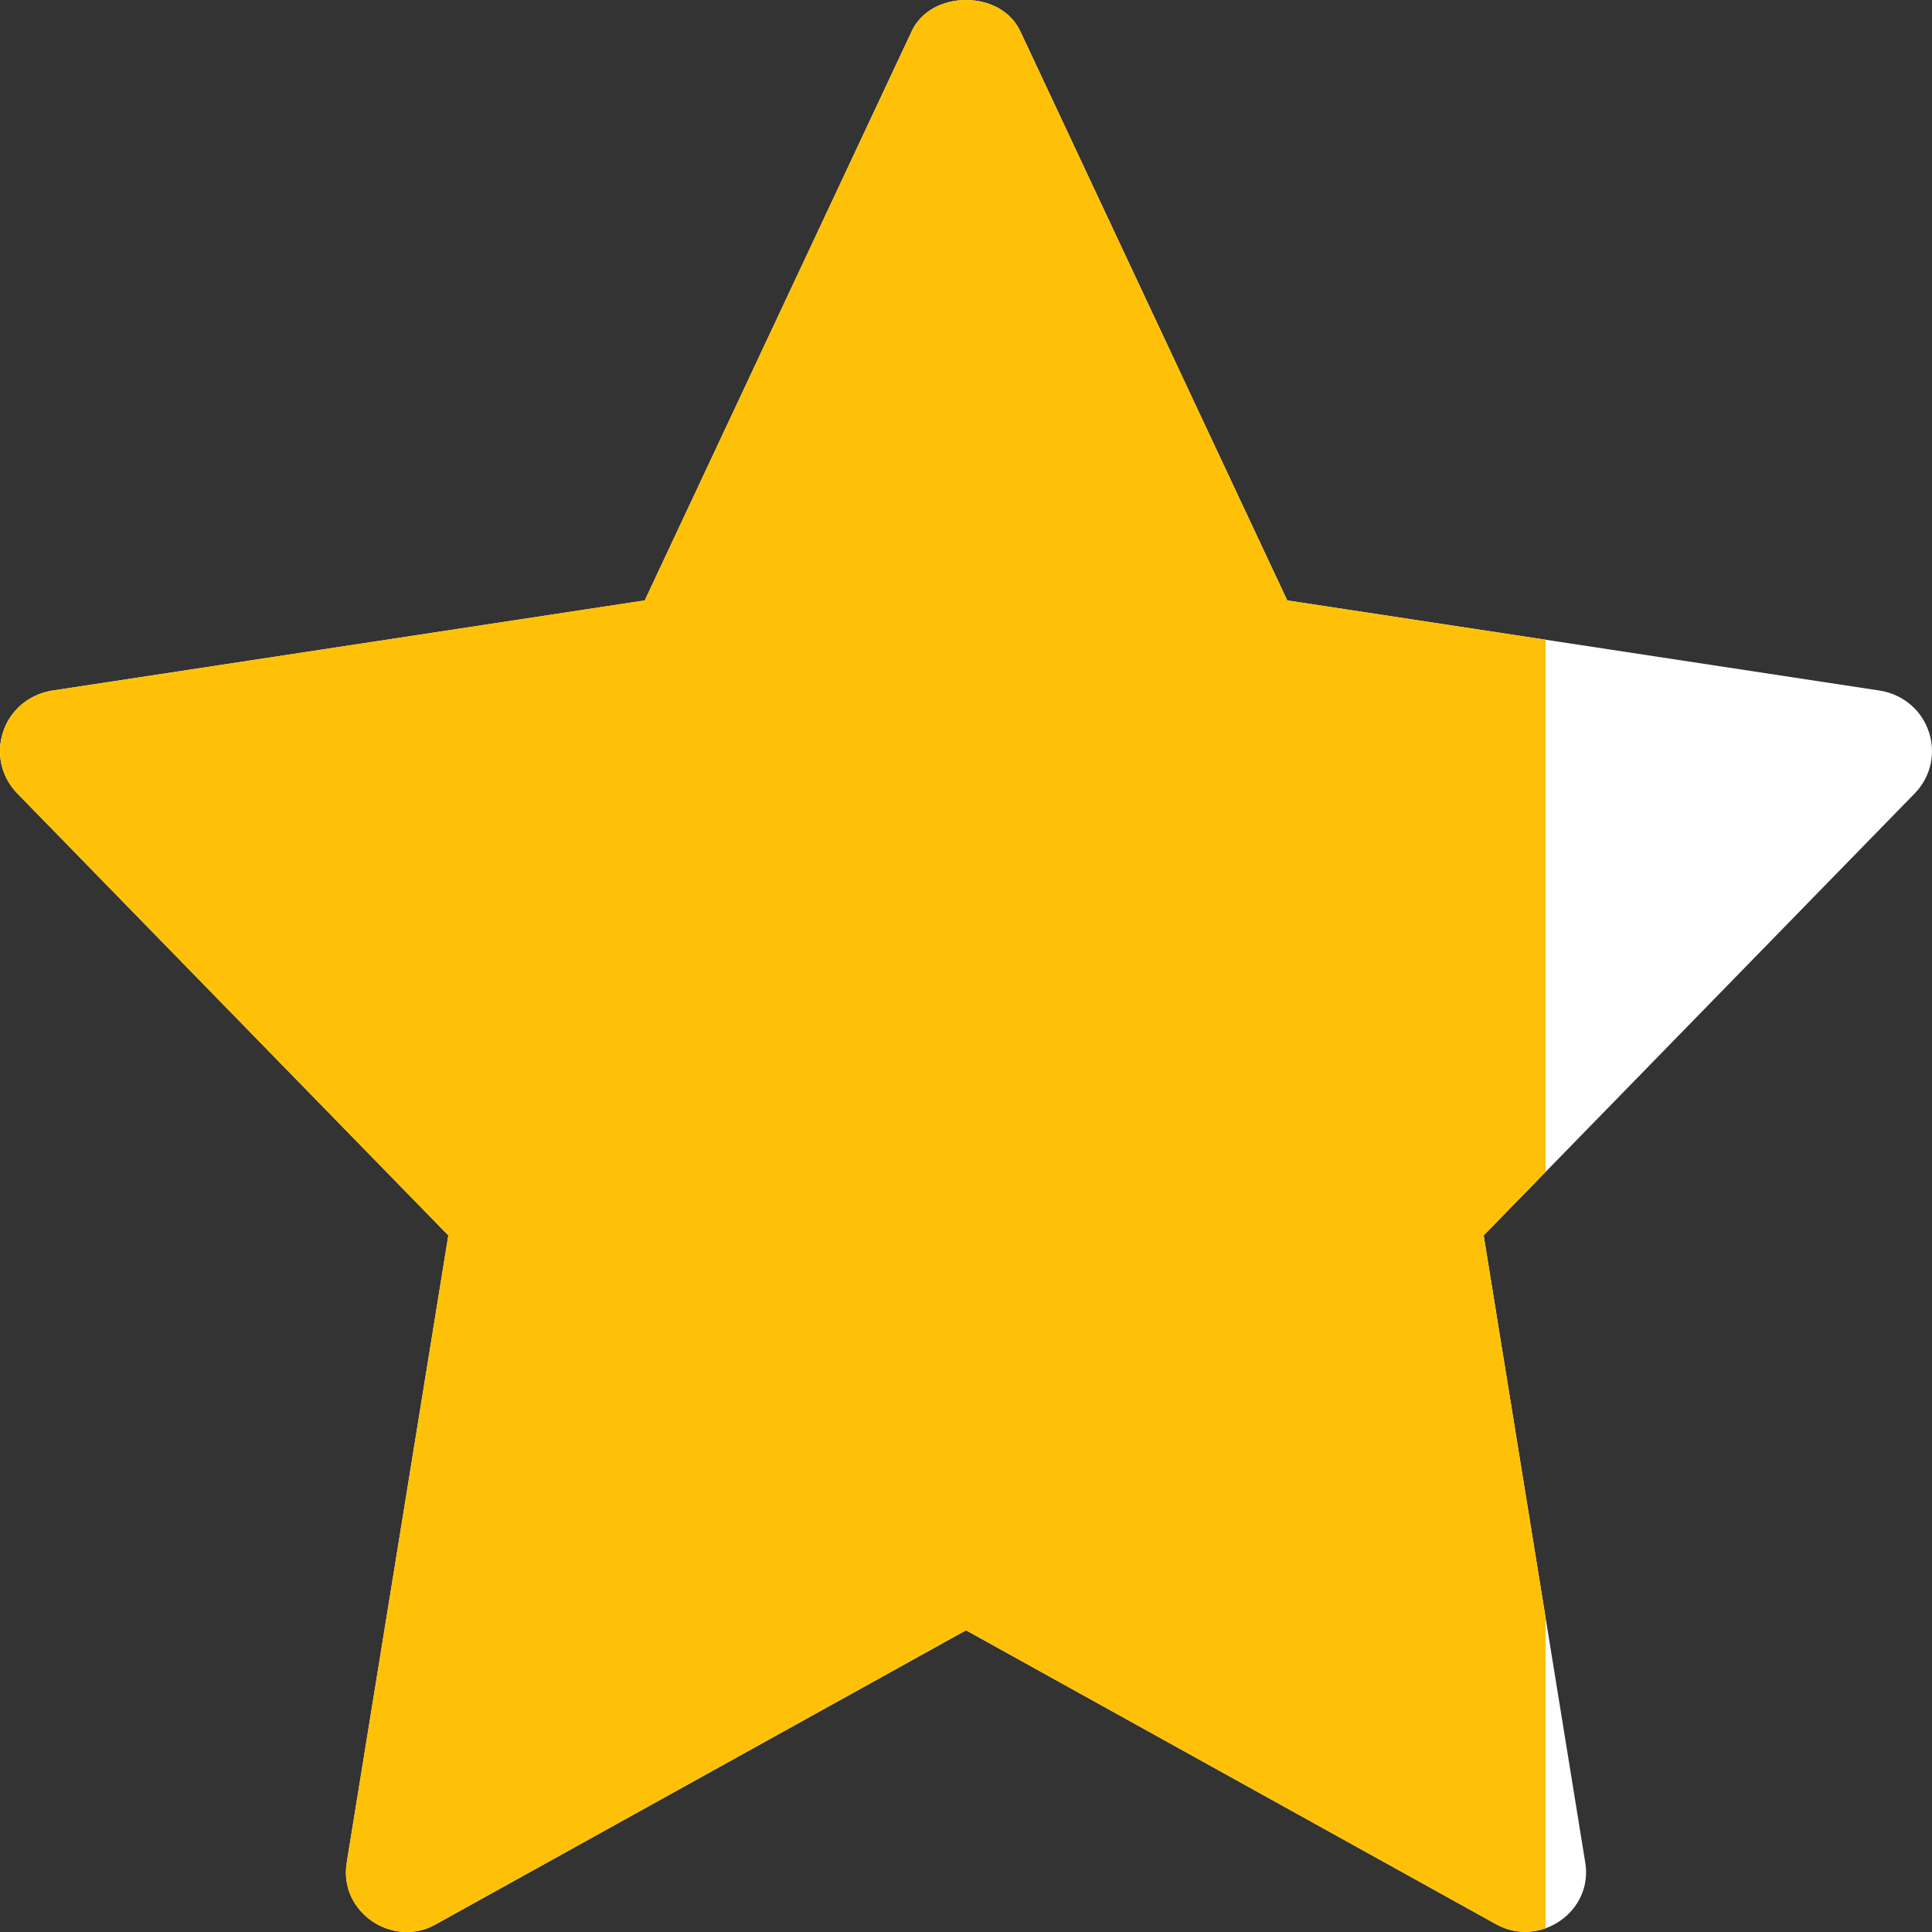
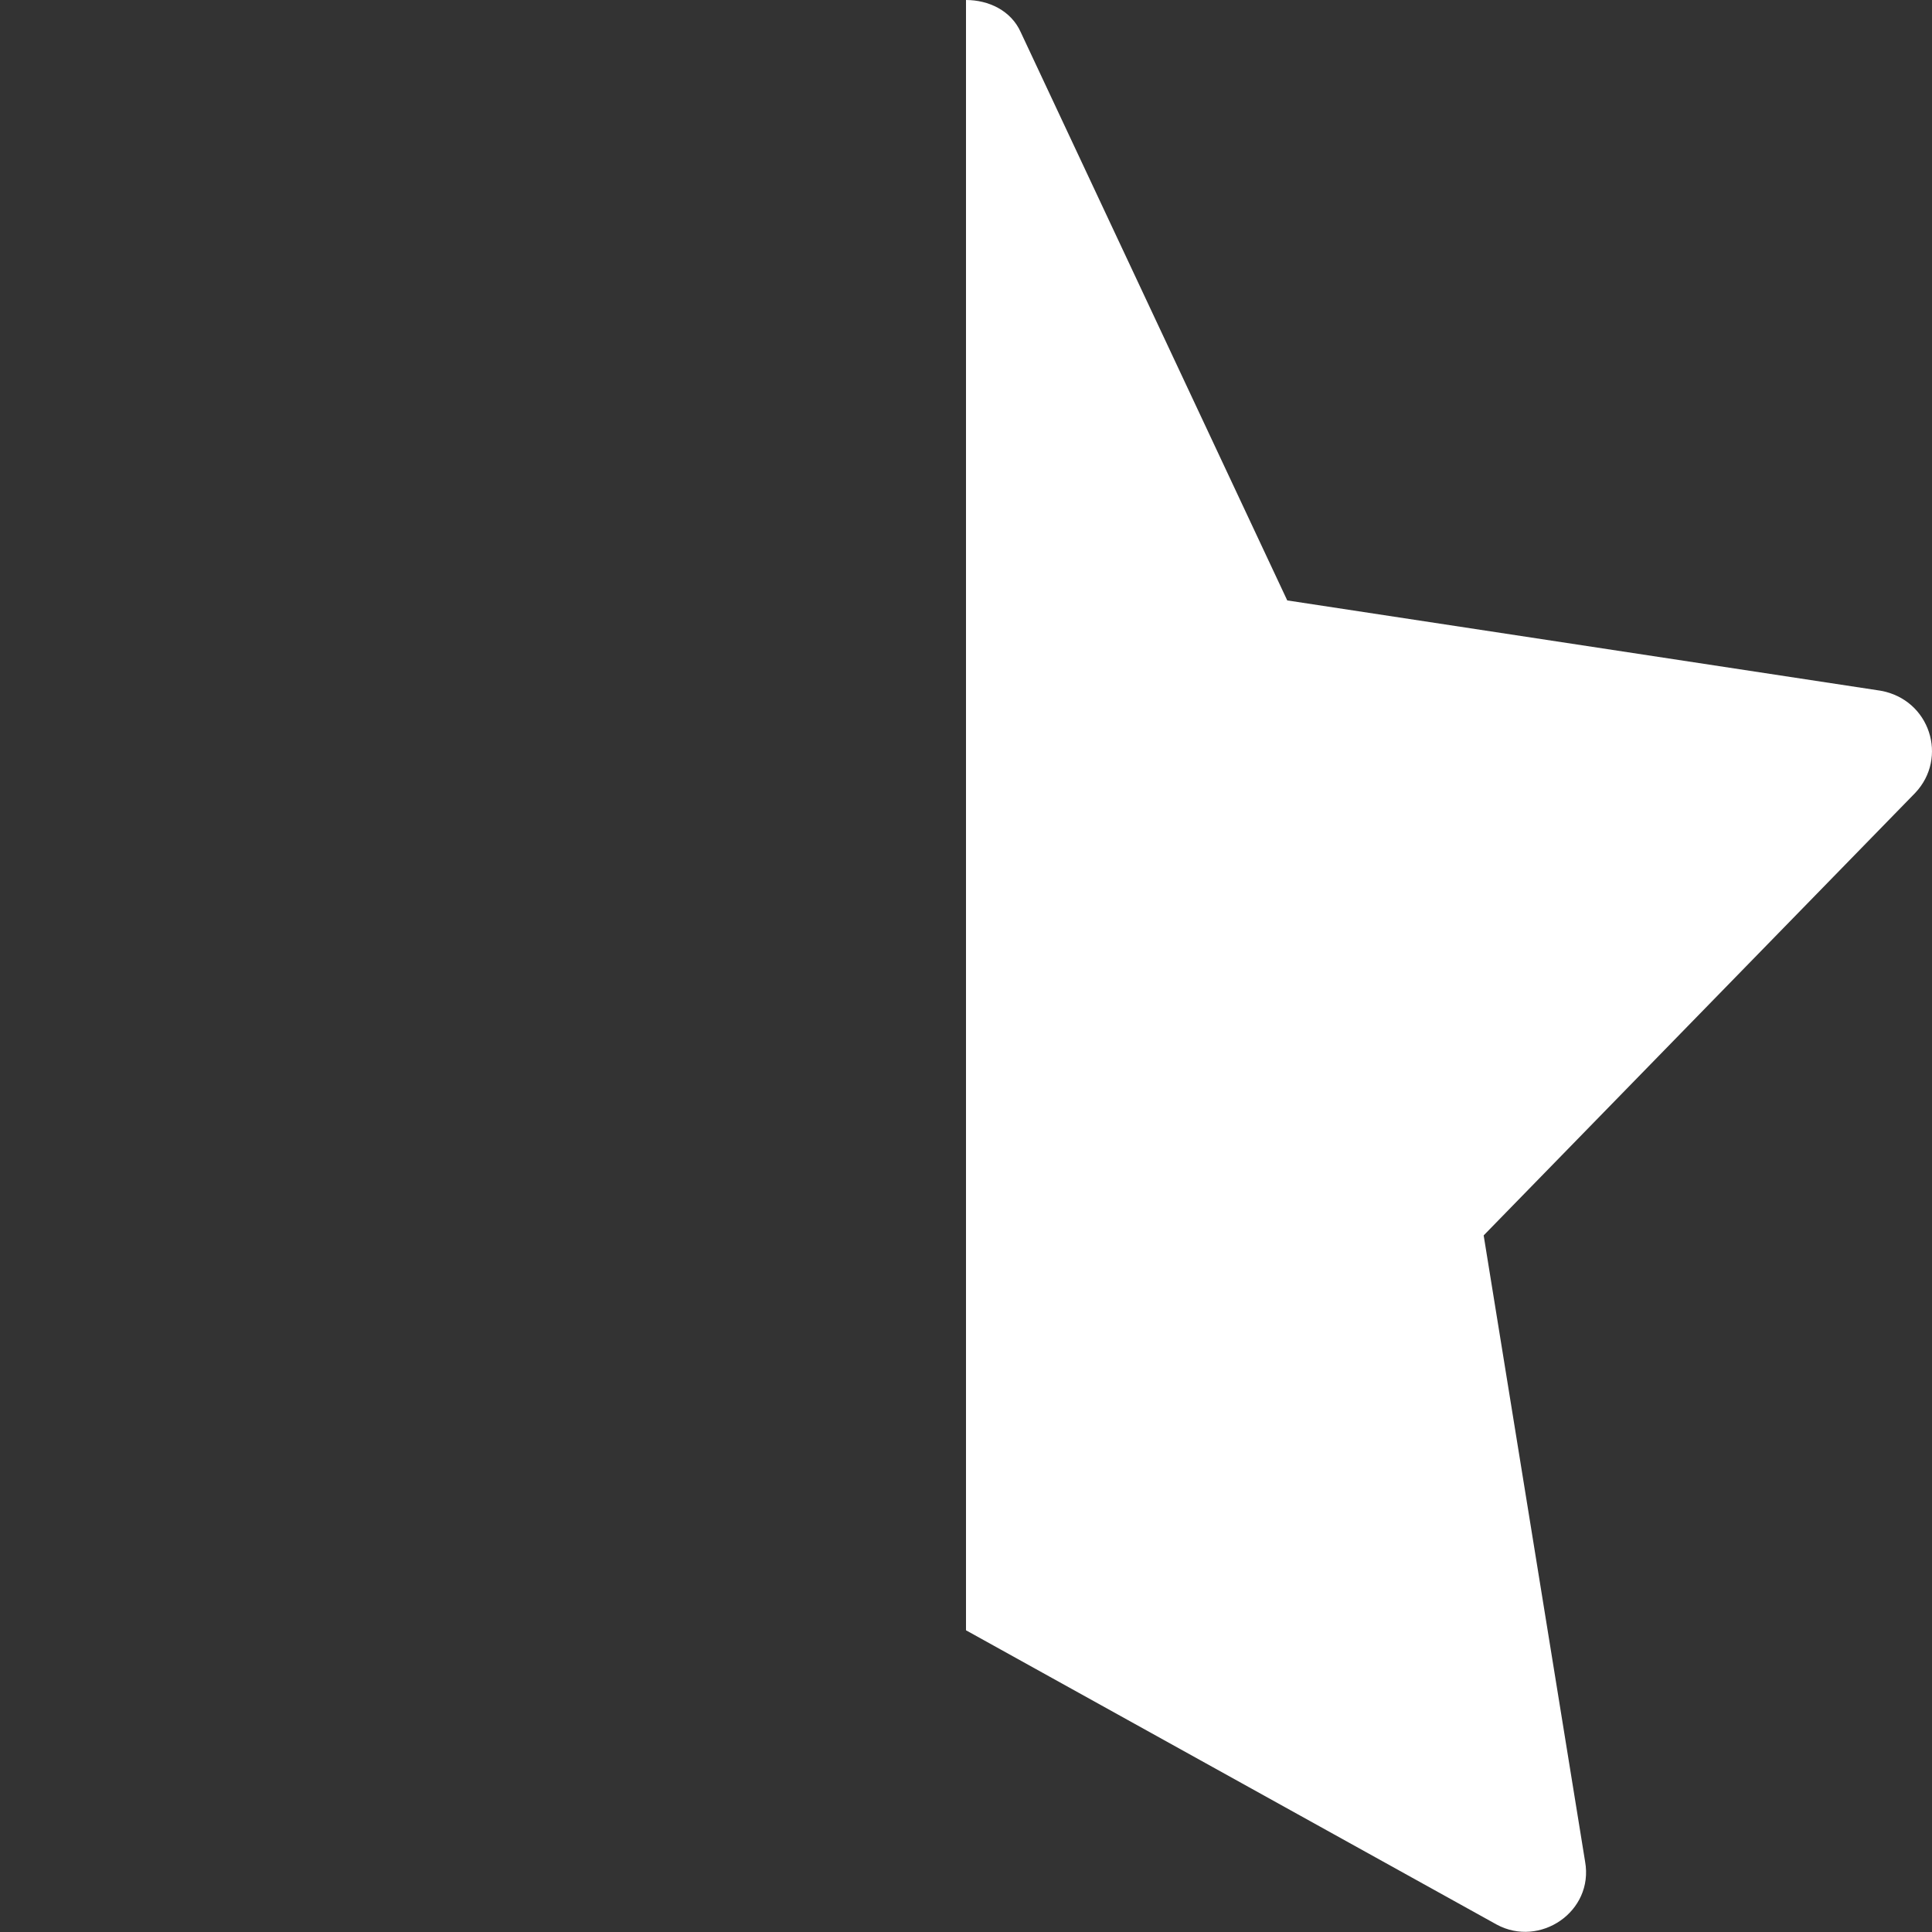
<svg xmlns="http://www.w3.org/2000/svg" width="18" height="18" viewBox="0 0 18 18" fill="none">
  <rect x="0" y="0" width="18" height="18" fill="#333333" stroke="none" />
  <path d="M17.843 7.388L13.823 11.51L14.768 17.344C14.851 17.81 14.346 18.15 13.943 17.93L9 15.189V0C9.21 0 9.42 0.098 9.51 0.3L11.993 5.594L17.52 6.435C17.982 6.517 18.153 7.061 17.843 7.388Z" fill="white" />
-   <path d="M9 0V15.189L4.057 17.93C3.66 18.153 3.148 17.815 3.232 17.344L4.177 11.51L0.157 7.388C-0.153 7.061 0.017 6.517 0.48 6.435L6.007 5.594L8.49 0.3C8.58 0.098 8.79 0 9 0Z" fill="white" />
  <g clip-path="url(#clip0_618_2544)">
    <path d="M17.843 7.388L13.823 11.51L14.768 17.344C14.851 17.81 14.346 18.15 13.943 17.93L9 15.189V0C9.21 0 9.42 0.098 9.51 0.3L11.993 5.594L17.52 6.435C17.982 6.517 18.153 7.061 17.843 7.388Z" fill="#FFC107" />
-     <path d="M9 0V15.189L4.057 17.93C3.66 18.153 3.148 17.815 3.232 17.344L4.177 11.51L0.157 7.388C-0.153 7.061 0.017 6.517 0.48 6.435L6.007 5.594L8.49 0.3C8.58 0.098 8.79 0 9 0Z" fill="#FFC107" />
  </g>
  <defs>
    <clipPath id="clip0_618_2544">
-       <rect width="14.4" height="18" fill="white" />
-     </clipPath>
+       </clipPath>
  </defs>
</svg>